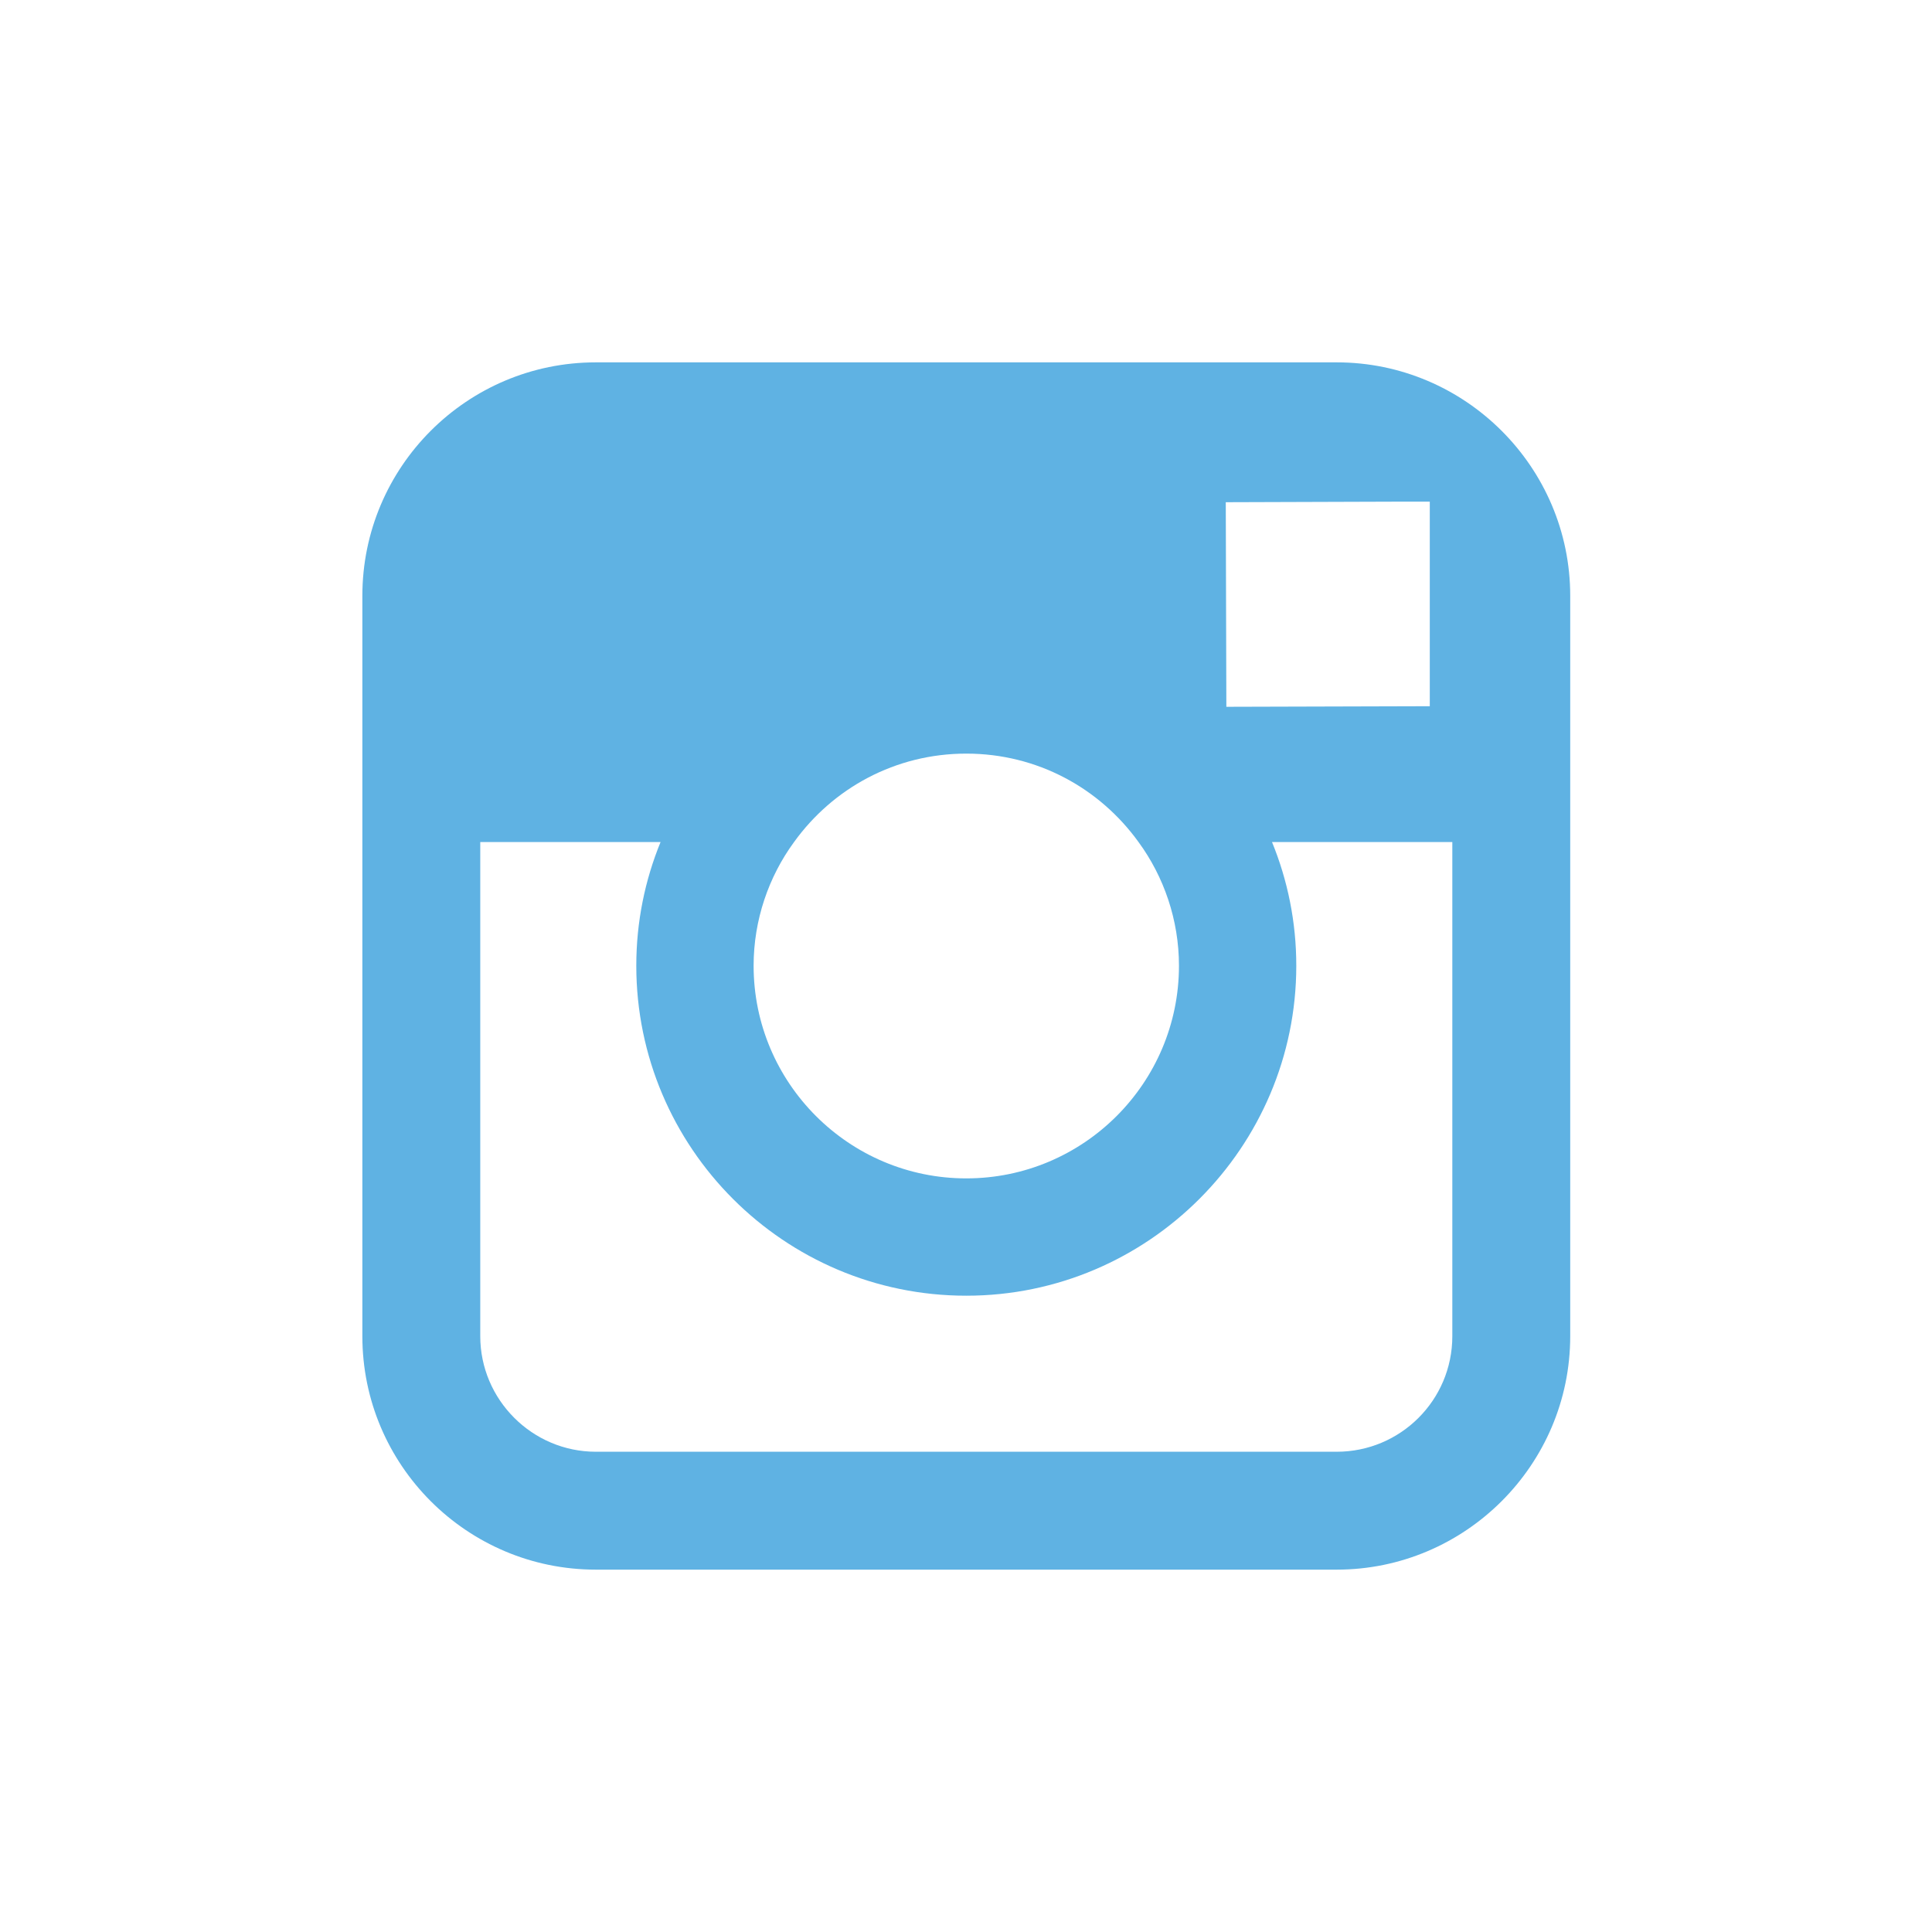
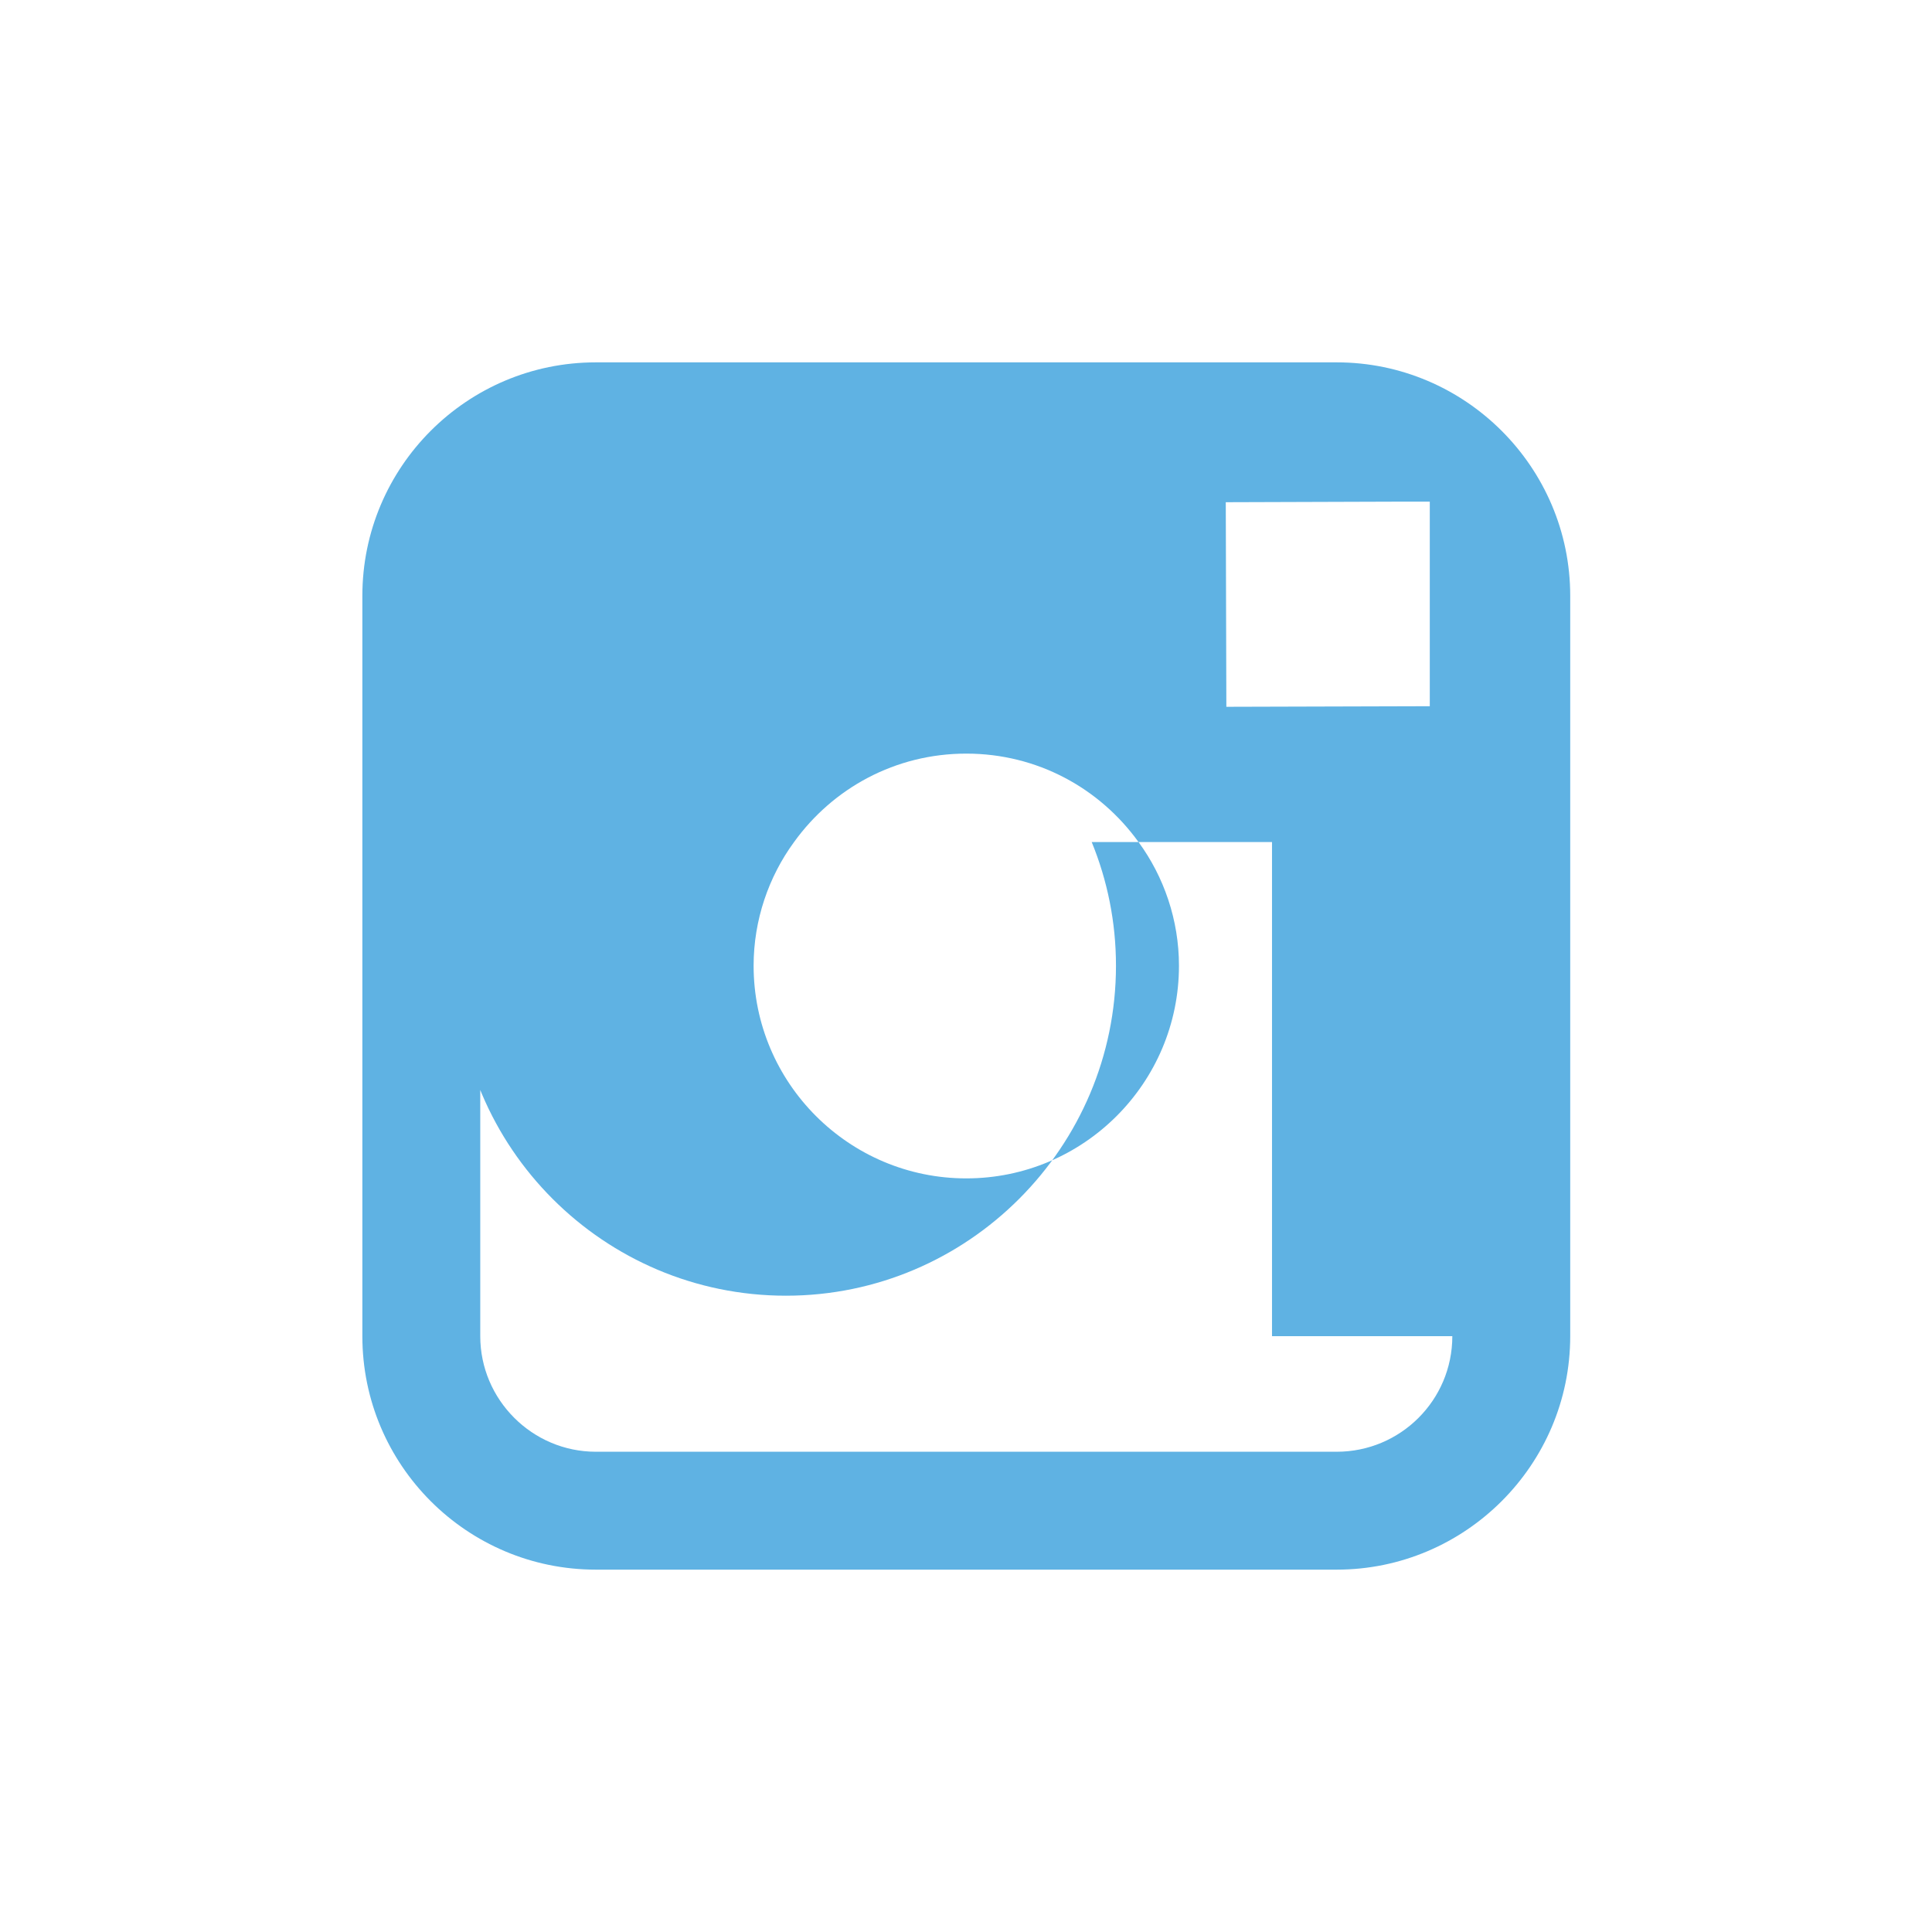
<svg xmlns="http://www.w3.org/2000/svg" version="1.1" id="Layer_1" x="0px" y="0px" viewBox="0 0 33.43 33.43" style="enable-background:new 0 0 33.43 33.43;" xml:space="preserve">
  <style type="text/css">
	.st0{fill:#5FB2E3;}
</style>
  <g>
-     <path class="st0" d="M23.13,6.27H10.31c-2.23,0-4.04,1.81-4.04,4.04v4.26v8.55c0,2.23,1.81,4.04,4.04,4.04h12.82   c2.22,0,4.04-1.81,4.04-4.04v-8.55v-4.26C27.17,8.08,25.35,6.27,23.13,6.27 M24.28,8.68h0.46v0.46v3.08l-3.52,0.01l-0.01-3.54   L24.28,8.68z M13.74,14.57c0.67-0.93,1.75-1.53,2.98-1.53c1.23,0,2.31,0.6,2.98,1.53c0.44,0.6,0.7,1.35,0.7,2.14   c0,2.03-1.65,3.68-3.68,3.68c-2.03,0-3.68-1.65-3.68-3.68C13.04,15.92,13.3,15.17,13.74,14.57 M25.13,23.12c0,1.11-0.9,2-2,2H10.31   c-1.1,0-2-0.9-2-2v-8.55h3.12c-0.27,0.66-0.42,1.38-0.42,2.14c0,3.15,2.56,5.71,5.71,5.71c3.15,0,5.71-2.57,5.71-5.71   c0-0.76-0.15-1.48-0.42-2.14h3.12V23.12z" />
+     <path class="st0" d="M23.13,6.27H10.31c-2.23,0-4.04,1.81-4.04,4.04v4.26v8.55c0,2.23,1.81,4.04,4.04,4.04h12.82   c2.22,0,4.04-1.81,4.04-4.04v-8.55v-4.26C27.17,8.08,25.35,6.27,23.13,6.27 M24.28,8.68h0.46v0.46v3.08l-3.52,0.01l-0.01-3.54   L24.28,8.68z M13.74,14.57c0.67-0.93,1.75-1.53,2.98-1.53c1.23,0,2.31,0.6,2.98,1.53c0.44,0.6,0.7,1.35,0.7,2.14   c0,2.03-1.65,3.68-3.68,3.68c-2.03,0-3.68-1.65-3.68-3.68C13.04,15.92,13.3,15.17,13.74,14.57 M25.13,23.12c0,1.11-0.9,2-2,2H10.31   c-1.1,0-2-0.9-2-2v-8.55c-0.27,0.66-0.42,1.38-0.42,2.14c0,3.15,2.56,5.71,5.71,5.71c3.15,0,5.71-2.57,5.71-5.71   c0-0.76-0.15-1.48-0.42-2.14h3.12V23.12z" />
  </g>
</svg>